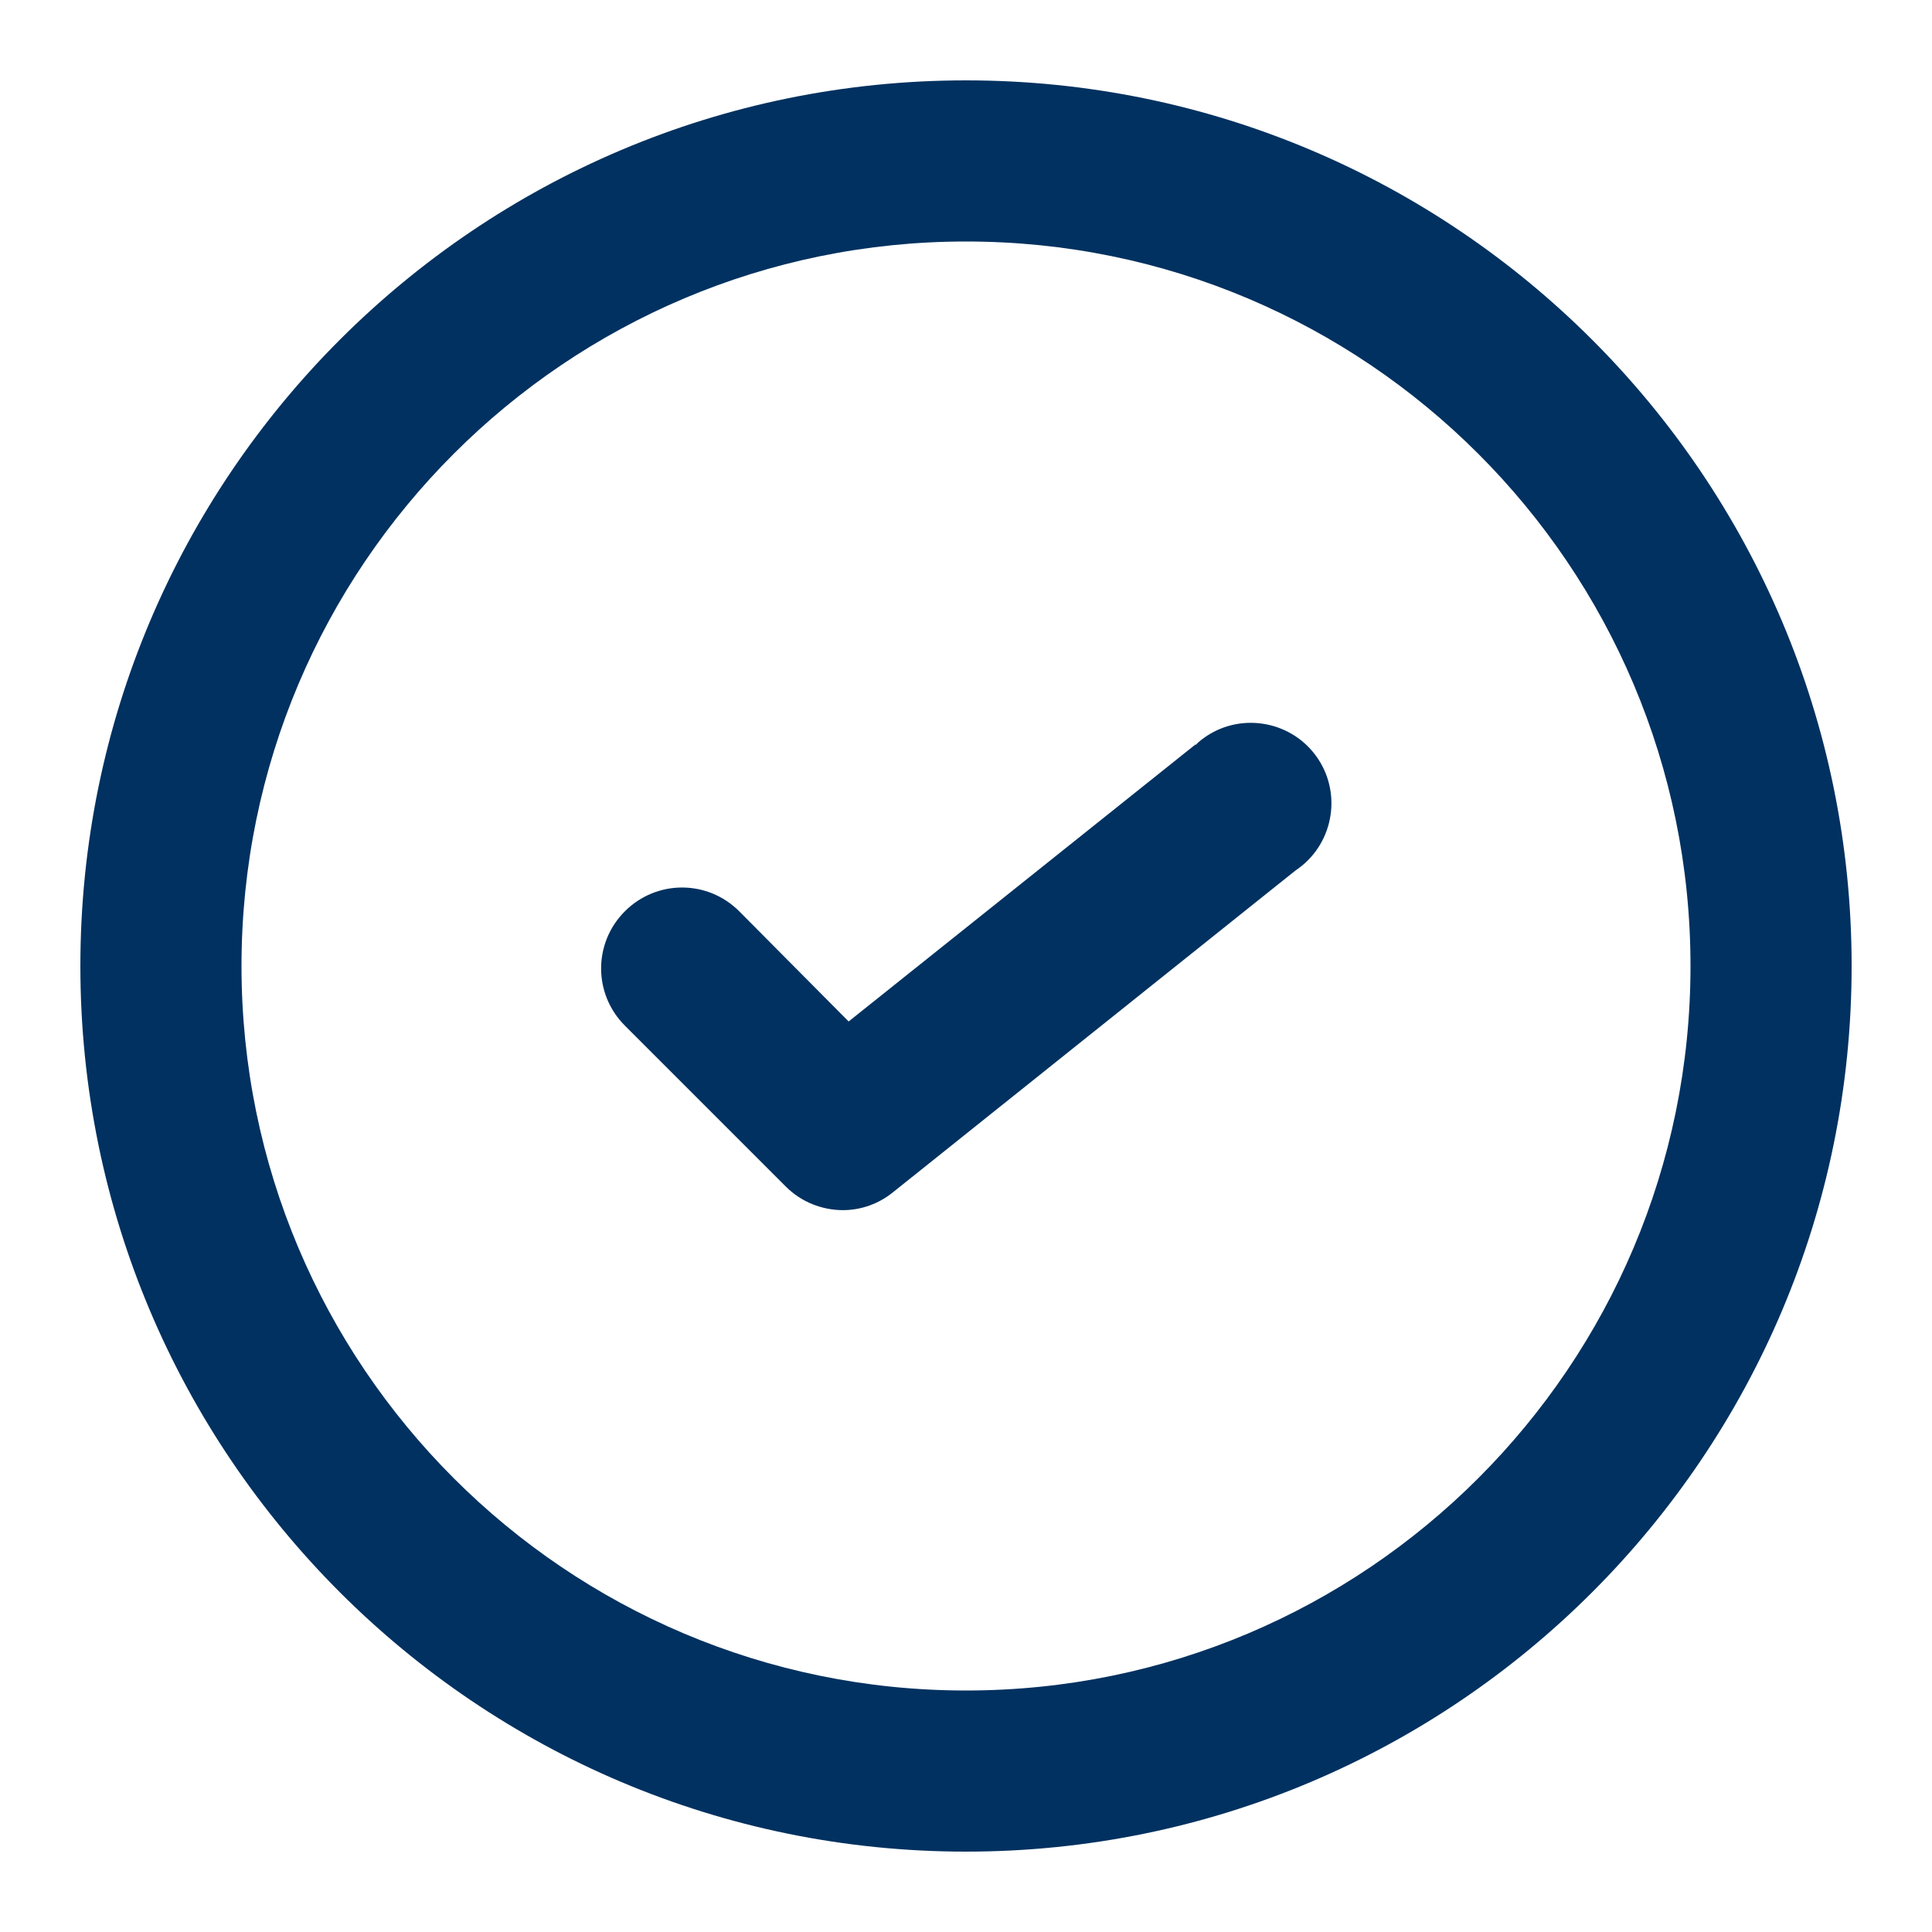
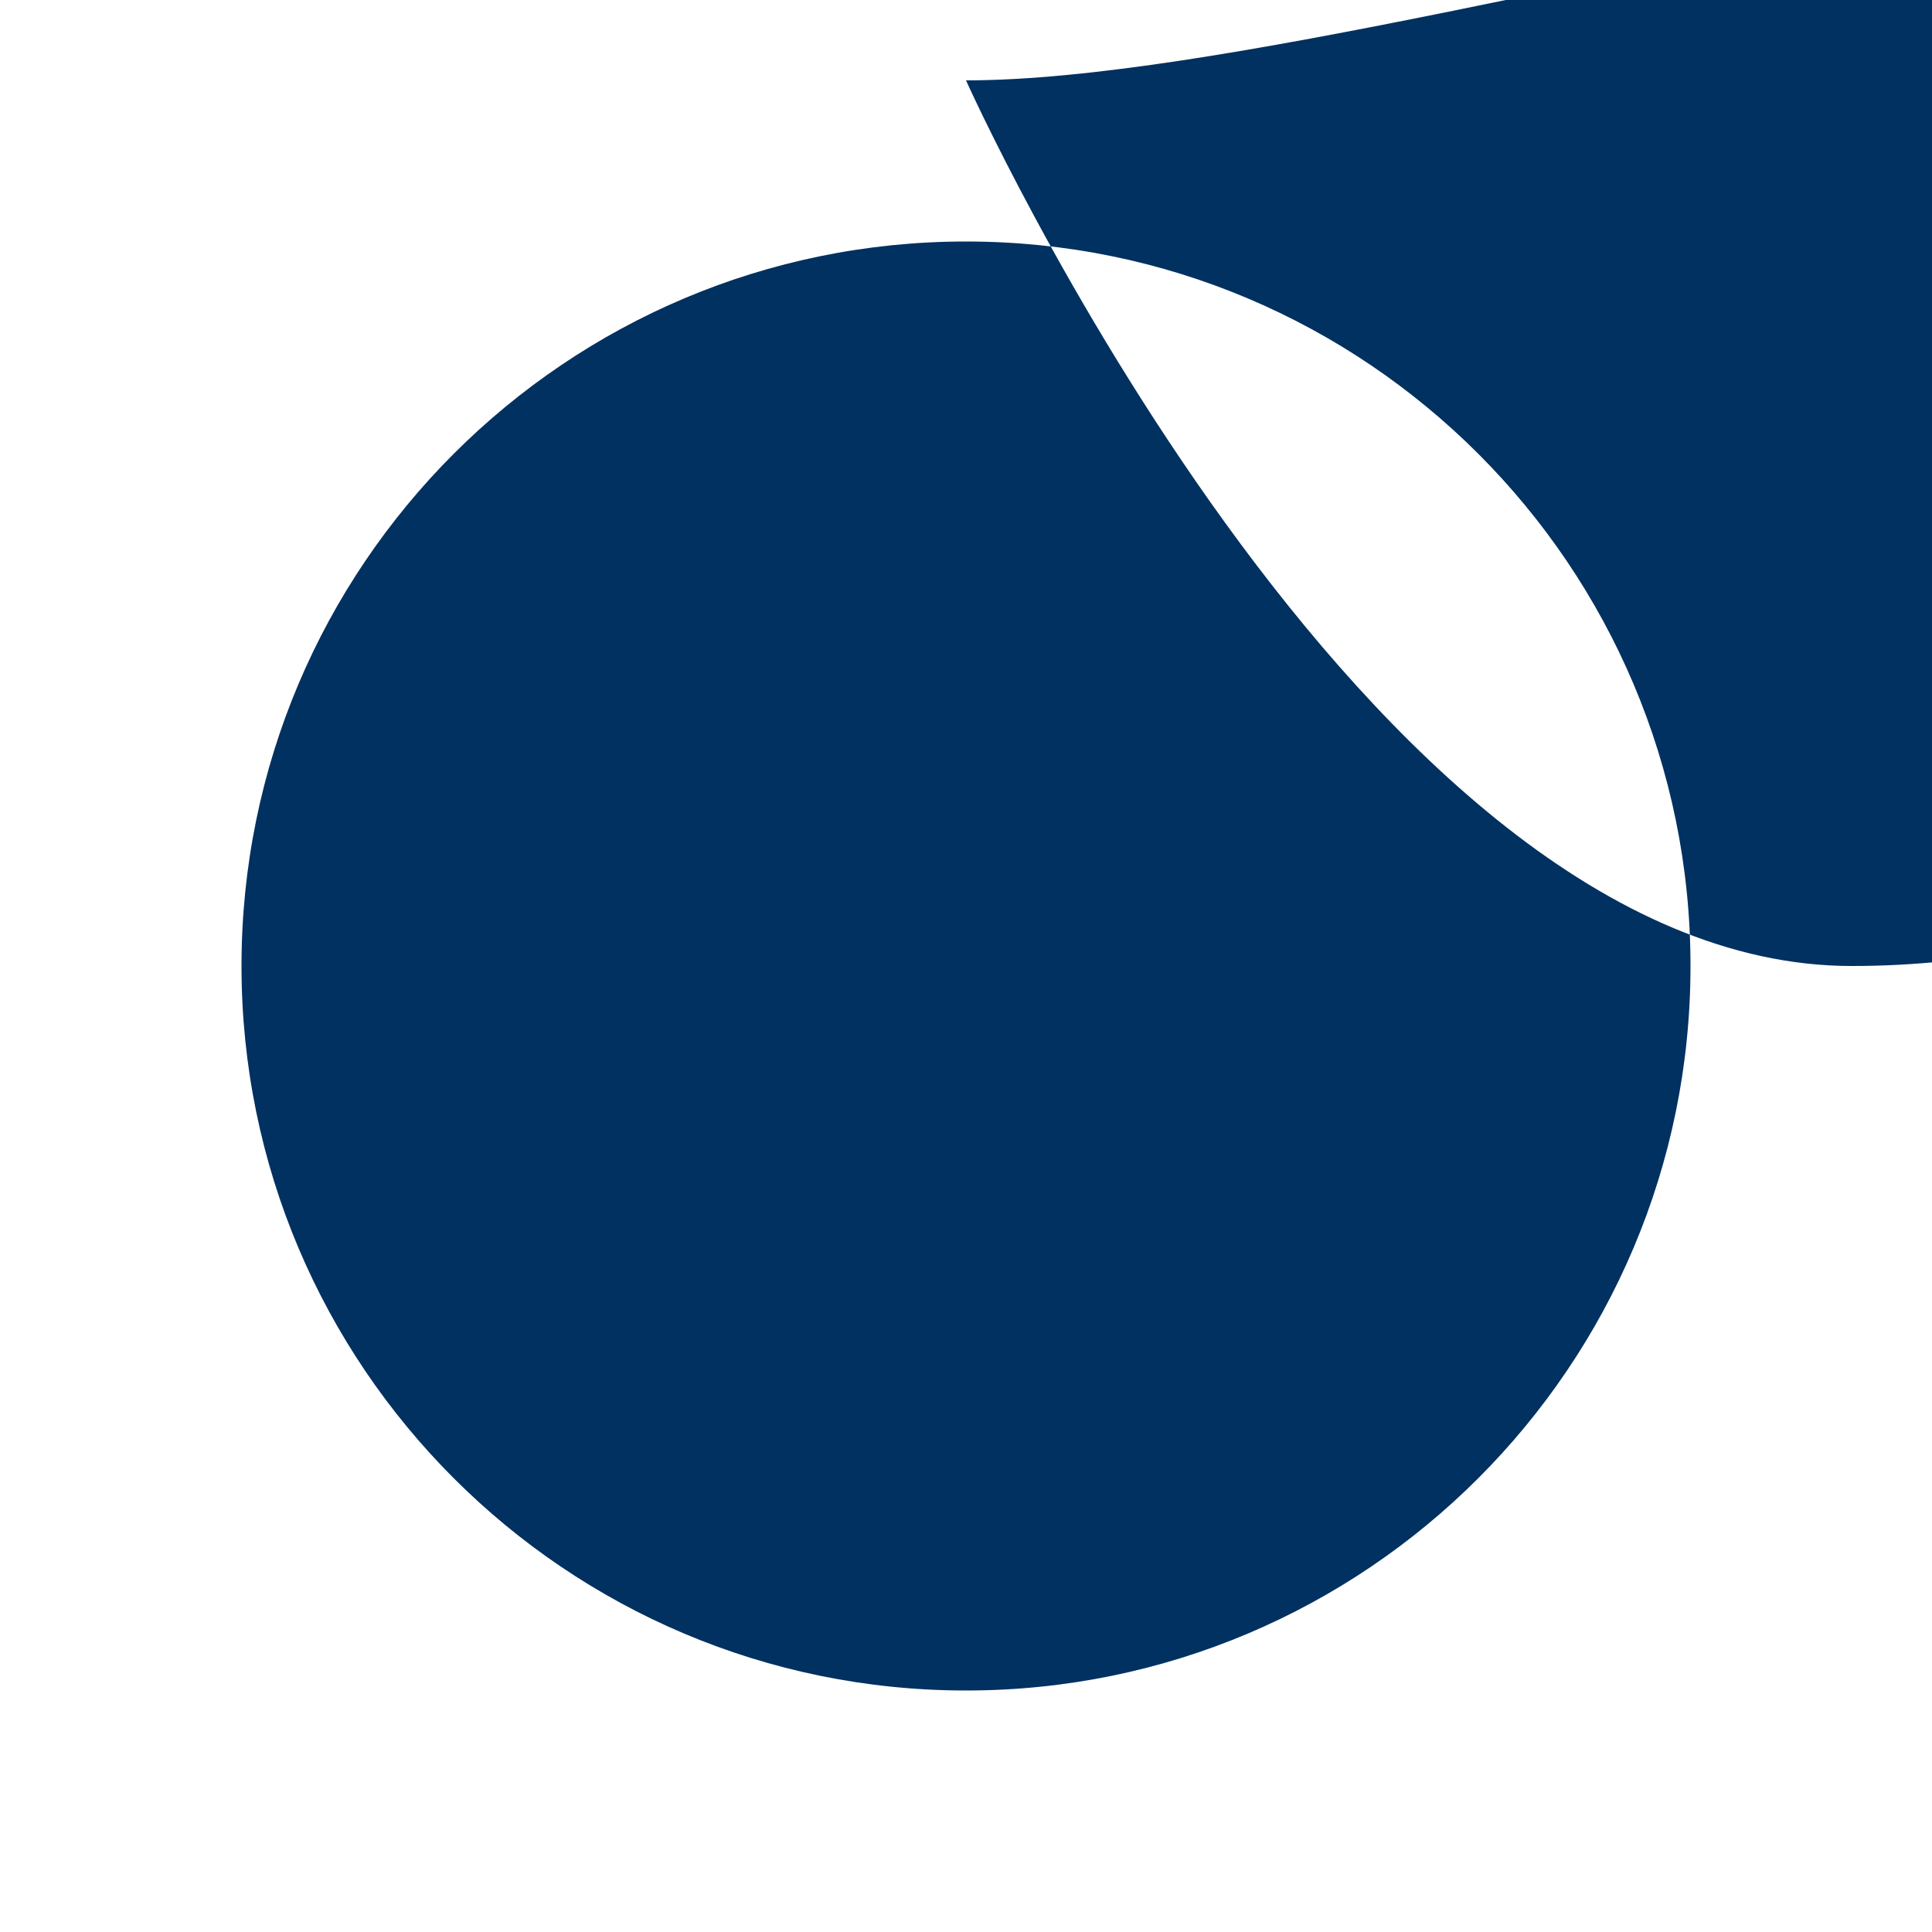
<svg xmlns="http://www.w3.org/2000/svg" id="ec798c2c-a3bc-4d71-be6b-68cb8bfc1733" version="1.1" viewBox="0 0 512 512">
  <defs>
    <style>
      .cls-1 {
        fill: #003160;
        stroke-width: 0px;
      }
    </style>
  </defs>
-   <path class="cls-1" d="M256,21.3C126.4,21.3,21.3,126.4,21.3,256s105.1,234.7,234.7,234.7,234.7-105.1,234.7-234.7S385.6,21.3,256,21.3ZM256,448c-106,0-192-86-192-192s86-192,192-192,192,86,192,192-86,192-192,192h0Z" />
-   <path class="cls-1" d="M316.8,197.3l-91.9,73.4-29-29.2c-8.4-8.4-21.9-8.4-30.3,0s-8.4,21.9,0,30.3l42.7,42.7c4,4,9.5,6.2,15.1,6.2,4.8,0,9.5-1.7,13.2-4.7l106.7-85.3c9.8-6.5,12.5-19.8,6-29.6-6.5-9.8-19.8-12.5-29.6-6-1,.7-2,1.4-2.8,2.3h0Z" />
+   <path class="cls-1" d="M256,21.3s105.1,234.7,234.7,234.7,234.7-105.1,234.7-234.7S385.6,21.3,256,21.3ZM256,448c-106,0-192-86-192-192s86-192,192-192,192,86,192,192-86,192-192,192h0Z" />
</svg>